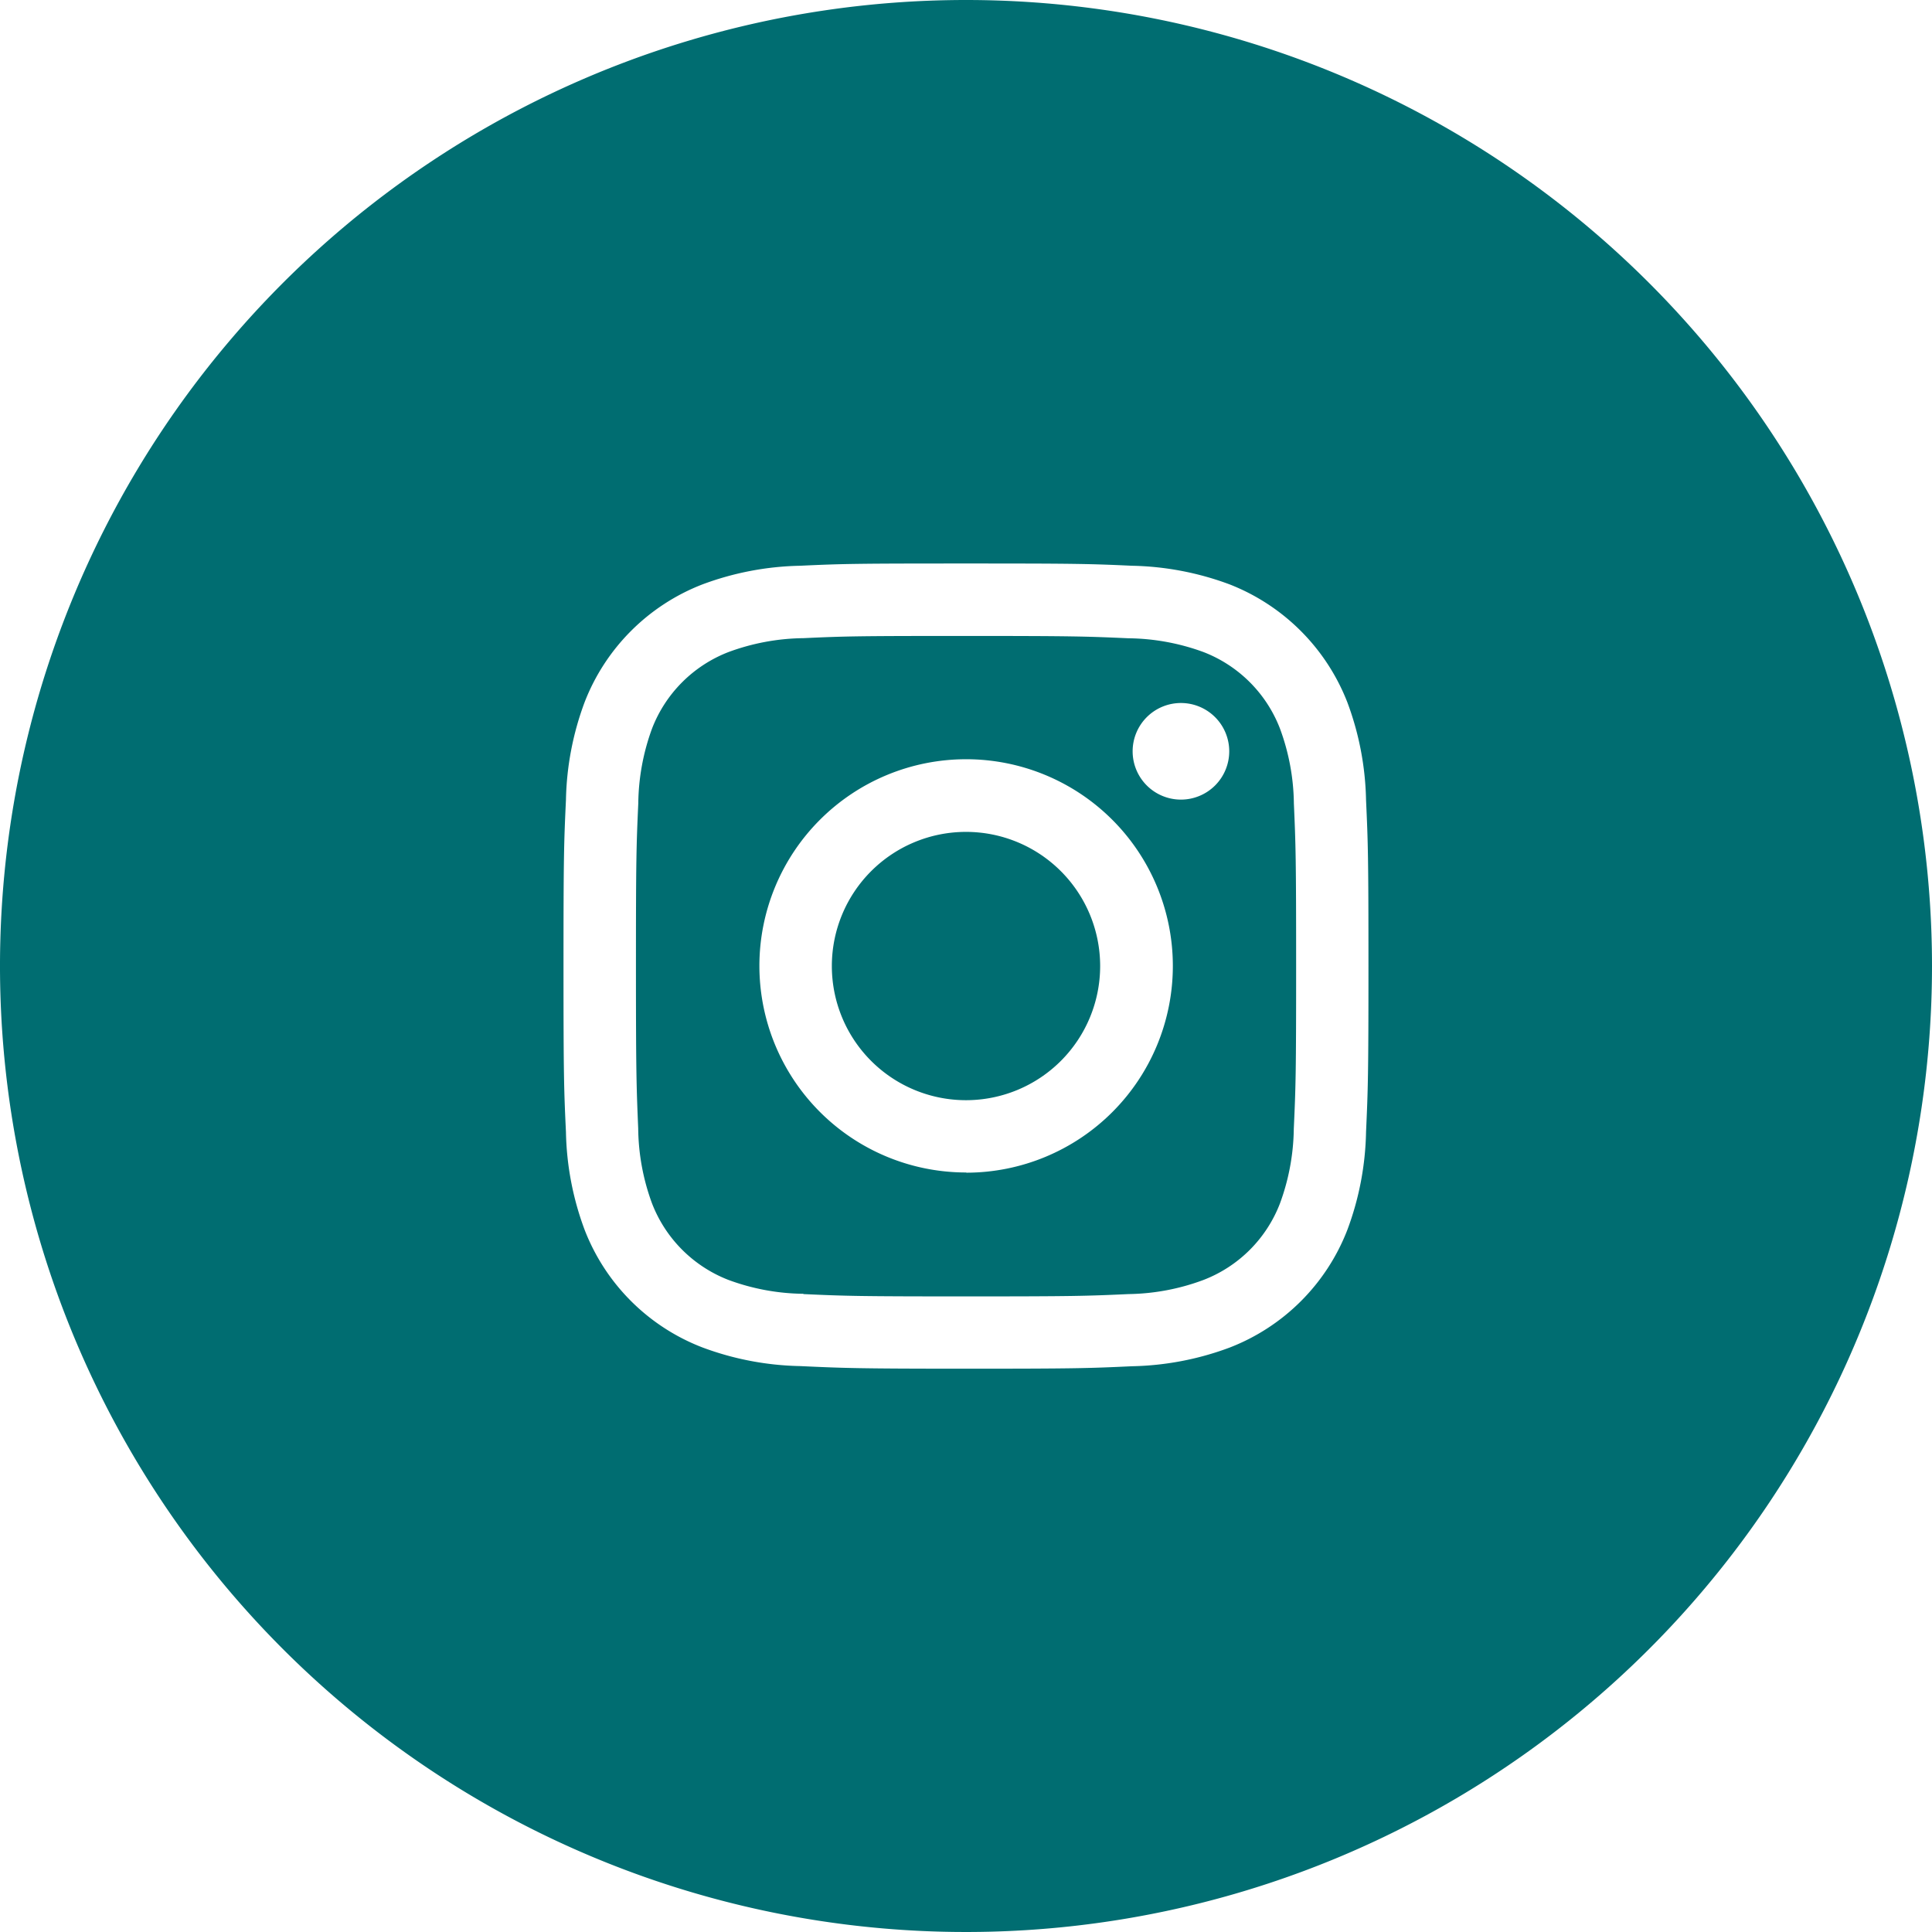
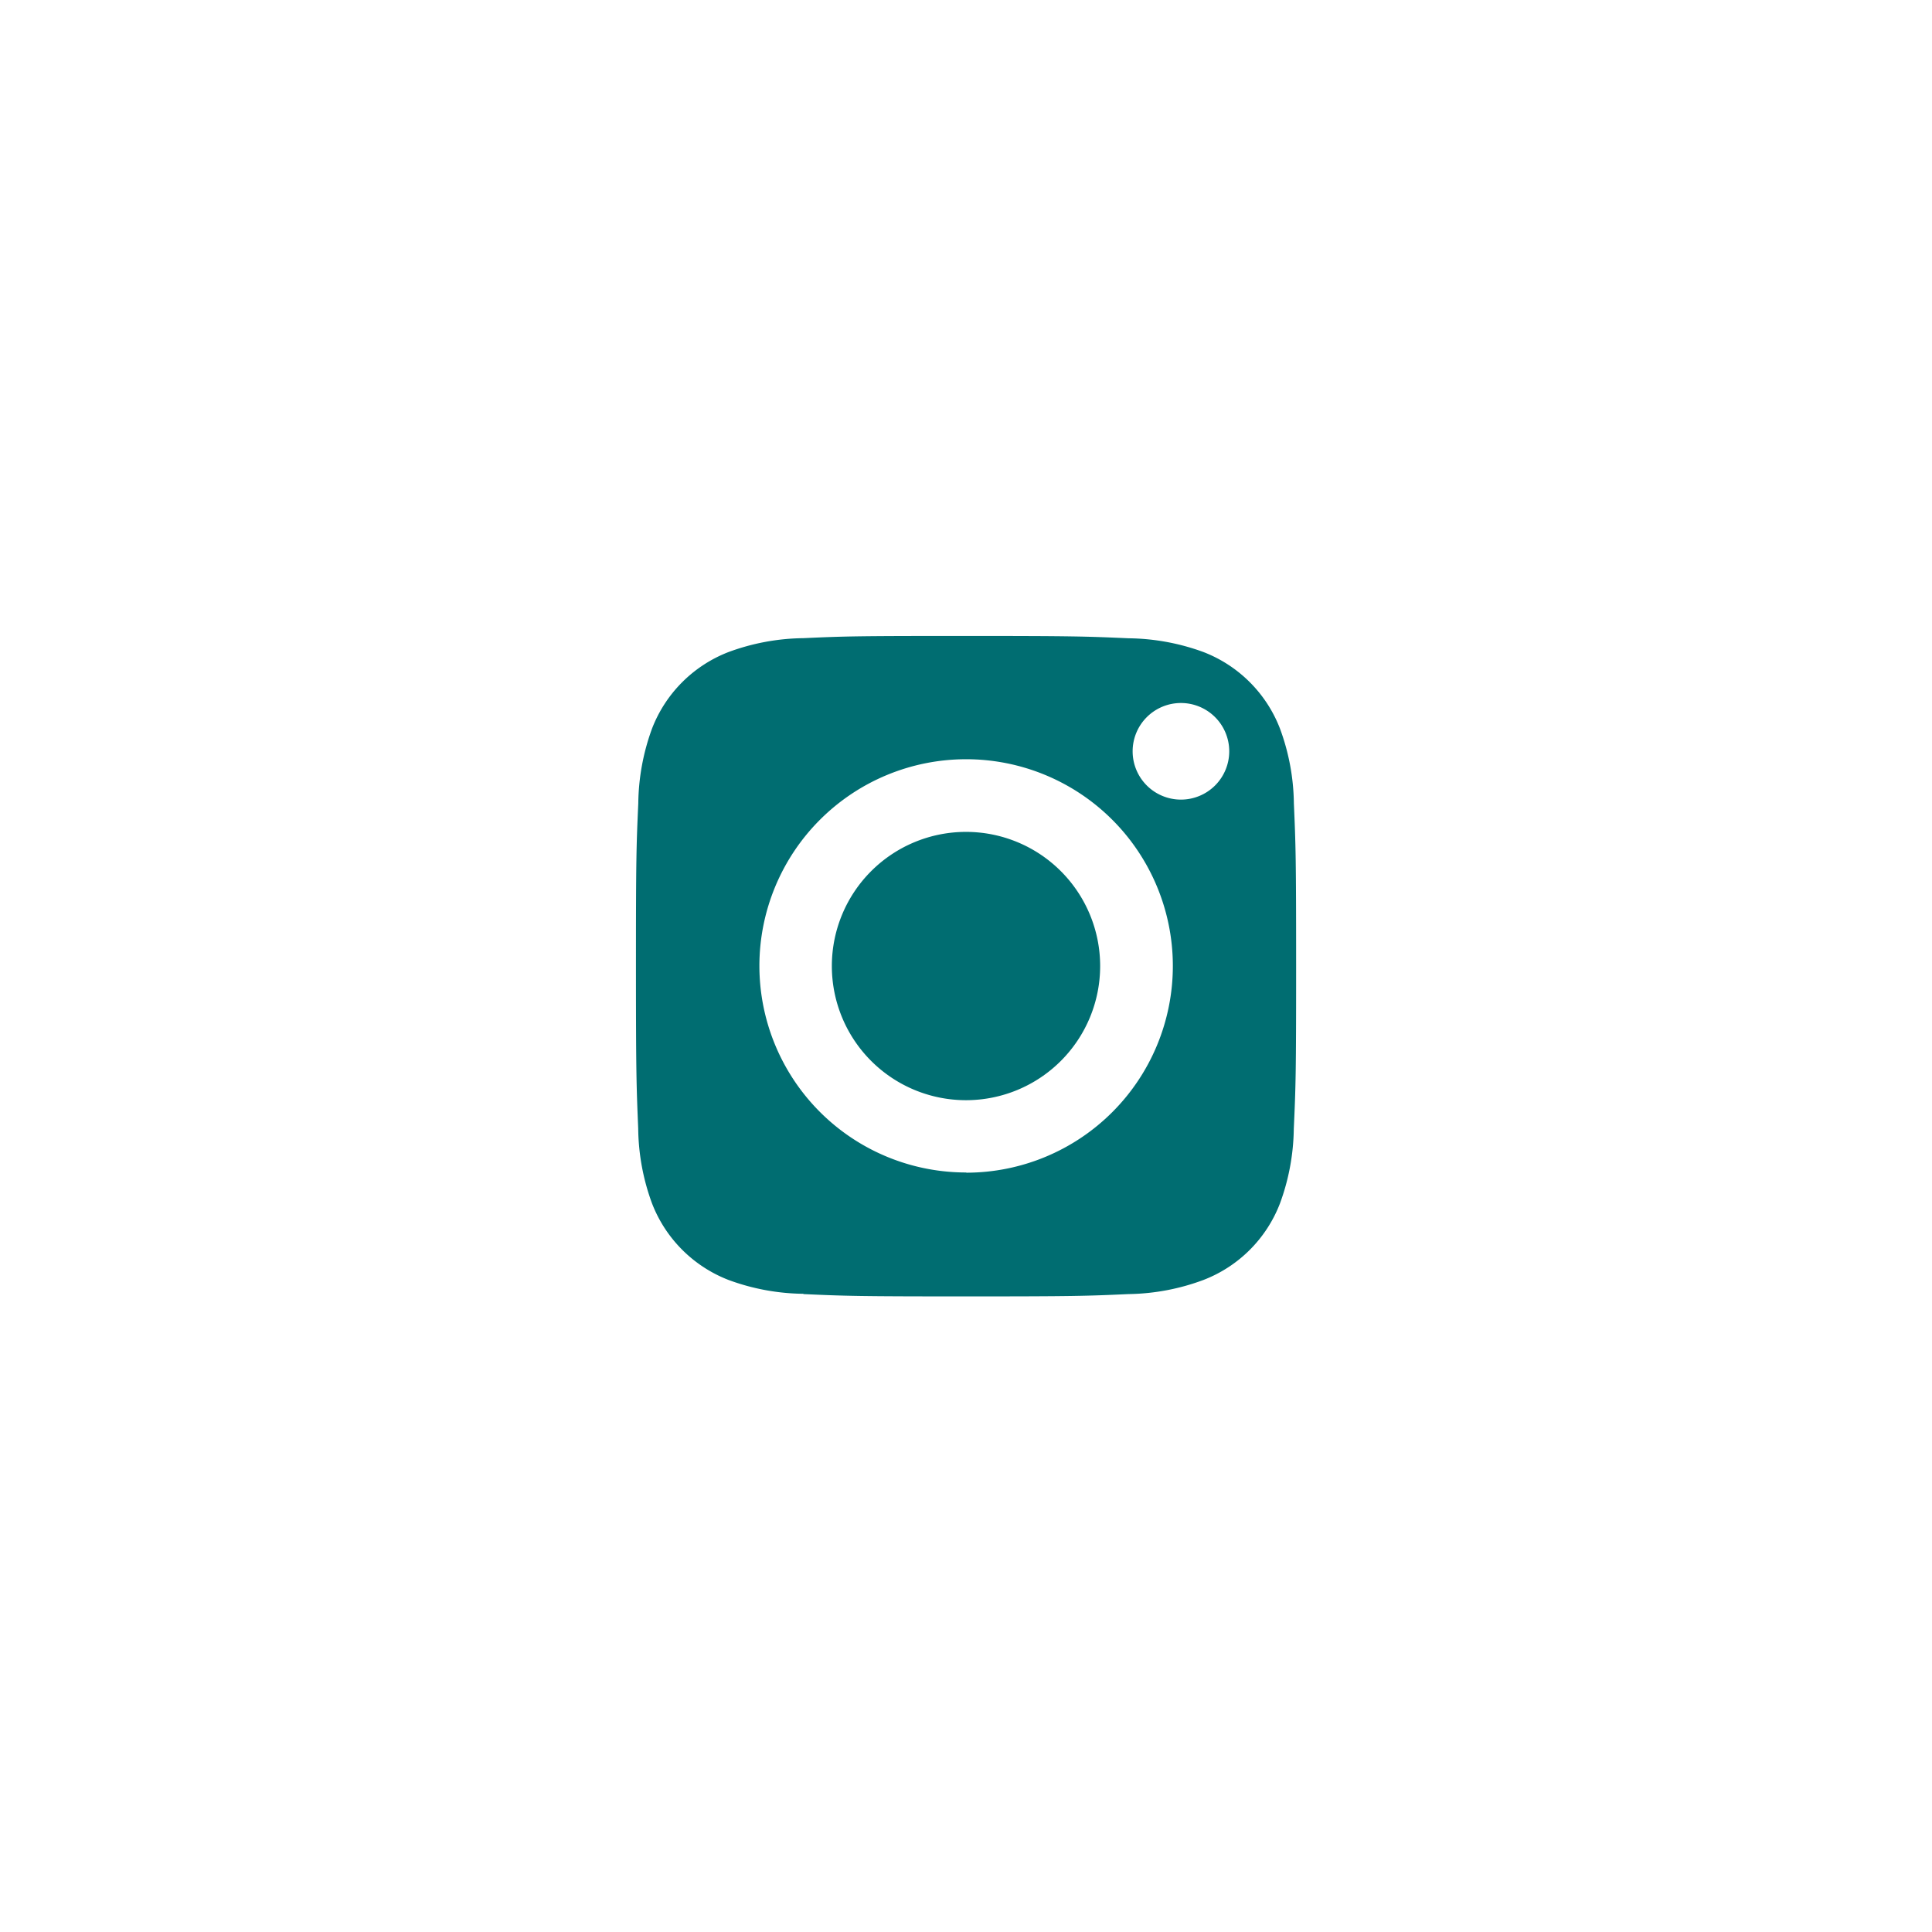
<svg xmlns="http://www.w3.org/2000/svg" id="ig" width="48" height="48" viewBox="0 0 48 48">
  <defs>
    <clipPath id="clip-path">
      <rect id="Rectangle_32" data-name="Rectangle 32" width="48" height="48" fill="#006d71" />
    </clipPath>
  </defs>
  <g id="Group_92" data-name="Group 92" clip-path="url(#clip-path)">
-     <path id="Path_2885" data-name="Path 2885" d="M31.8,18.1a3.317,3.317,0,0,0-1.9-1.9,5.565,5.565,0,0,0-1.859-.342c-1.055-.047-1.372-.058-4.041-.058s-2.986.006-4.04.055a5.525,5.525,0,0,0-1.86.345,3.317,3.317,0,0,0-1.9,1.9,5.565,5.565,0,0,0-.342,1.859C15.81,21.019,15.8,21.339,15.8,24s.012,2.983.056,4.037A5.531,5.531,0,0,0,16.2,29.9a3.323,3.323,0,0,0,1.9,1.9,5.524,5.524,0,0,0,1.86.344v.007c1.055.048,1.371.058,4.041.058s2.987-.01,4.041-.058A5.531,5.531,0,0,0,29.9,31.8a3.311,3.311,0,0,0,1.9-1.9,5.556,5.556,0,0,0,.344-1.857c.048-1.055.058-1.366.058-4.041s-.01-2.991-.056-4.043A5.531,5.531,0,0,0,31.8,18.1m-7.793,11.03A5.135,5.135,0,0,1,18.867,24h0v0a5.136,5.136,0,1,1,5.142,5.135m5.331-9.269a1.2,1.2,0,1,1,1.2-1.2,1.2,1.2,0,0,1-1.2,1.2" fill="#006d71" />
+     <path id="Path_2885" data-name="Path 2885" d="M31.8,18.1a3.317,3.317,0,0,0-1.9-1.9,5.565,5.565,0,0,0-1.859-.342c-1.055-.047-1.372-.058-4.041-.058s-2.986.006-4.04.055a5.525,5.525,0,0,0-1.86.345,3.317,3.317,0,0,0-1.9,1.9,5.565,5.565,0,0,0-.342,1.859C15.81,21.019,15.8,21.339,15.8,24s.012,2.983.056,4.037A5.531,5.531,0,0,0,16.2,29.9a3.323,3.323,0,0,0,1.9,1.9,5.524,5.524,0,0,0,1.86.344v.007c1.055.048,1.371.058,4.041.058s2.987-.01,4.041-.058A5.531,5.531,0,0,0,29.9,31.8a3.311,3.311,0,0,0,1.9-1.9,5.556,5.556,0,0,0,.344-1.857c.048-1.055.058-1.366.058-4.041s-.01-2.991-.056-4.043A5.531,5.531,0,0,0,31.8,18.1m-7.793,11.03A5.135,5.135,0,0,1,18.867,24h0a5.136,5.136,0,1,1,5.142,5.135m5.331-9.269a1.2,1.2,0,1,1,1.2-1.2,1.2,1.2,0,0,1-1.2,1.2" fill="#006d71" />
    <path id="Path_2886" data-name="Path 2886" d="M24,20.668a3.333,3.333,0,0,0,0,6.666h0A3.333,3.333,0,0,0,24,20.668" fill="#006d71" />
-     <path id="Path_2887" data-name="Path 2887" d="M24,0A24,24,0,1,0,48,24,24,24,0,0,0,24,0m9.939,28.128a7.324,7.324,0,0,1-.464,2.427A5.113,5.113,0,0,1,30.55,33.48a7.324,7.324,0,0,1-2.427.464c-1.066.05-1.408.061-4.123.061s-3.055-.016-4.123-.065a7.324,7.324,0,0,1-2.427-.464,5.1,5.1,0,0,1-2.925-2.921,7.324,7.324,0,0,1-.464-2.427C14.011,27.062,14,26.725,14,24s.011-3.061.061-4.128a7.324,7.324,0,0,1,.464-2.427,5.121,5.121,0,0,1,2.925-2.925,7.324,7.324,0,0,1,2.427-.464c1.068-.05,1.406-.056,4.123-.056s3.058.007,4.124.056a7.325,7.325,0,0,1,2.428.464,5.152,5.152,0,0,1,2.923,2.93,7.324,7.324,0,0,1,.464,2.427c.049,1.066.06,1.407.06,4.123s-.012,3.056-.06,4.123" fill="#006d71" />
  </g>
</svg>